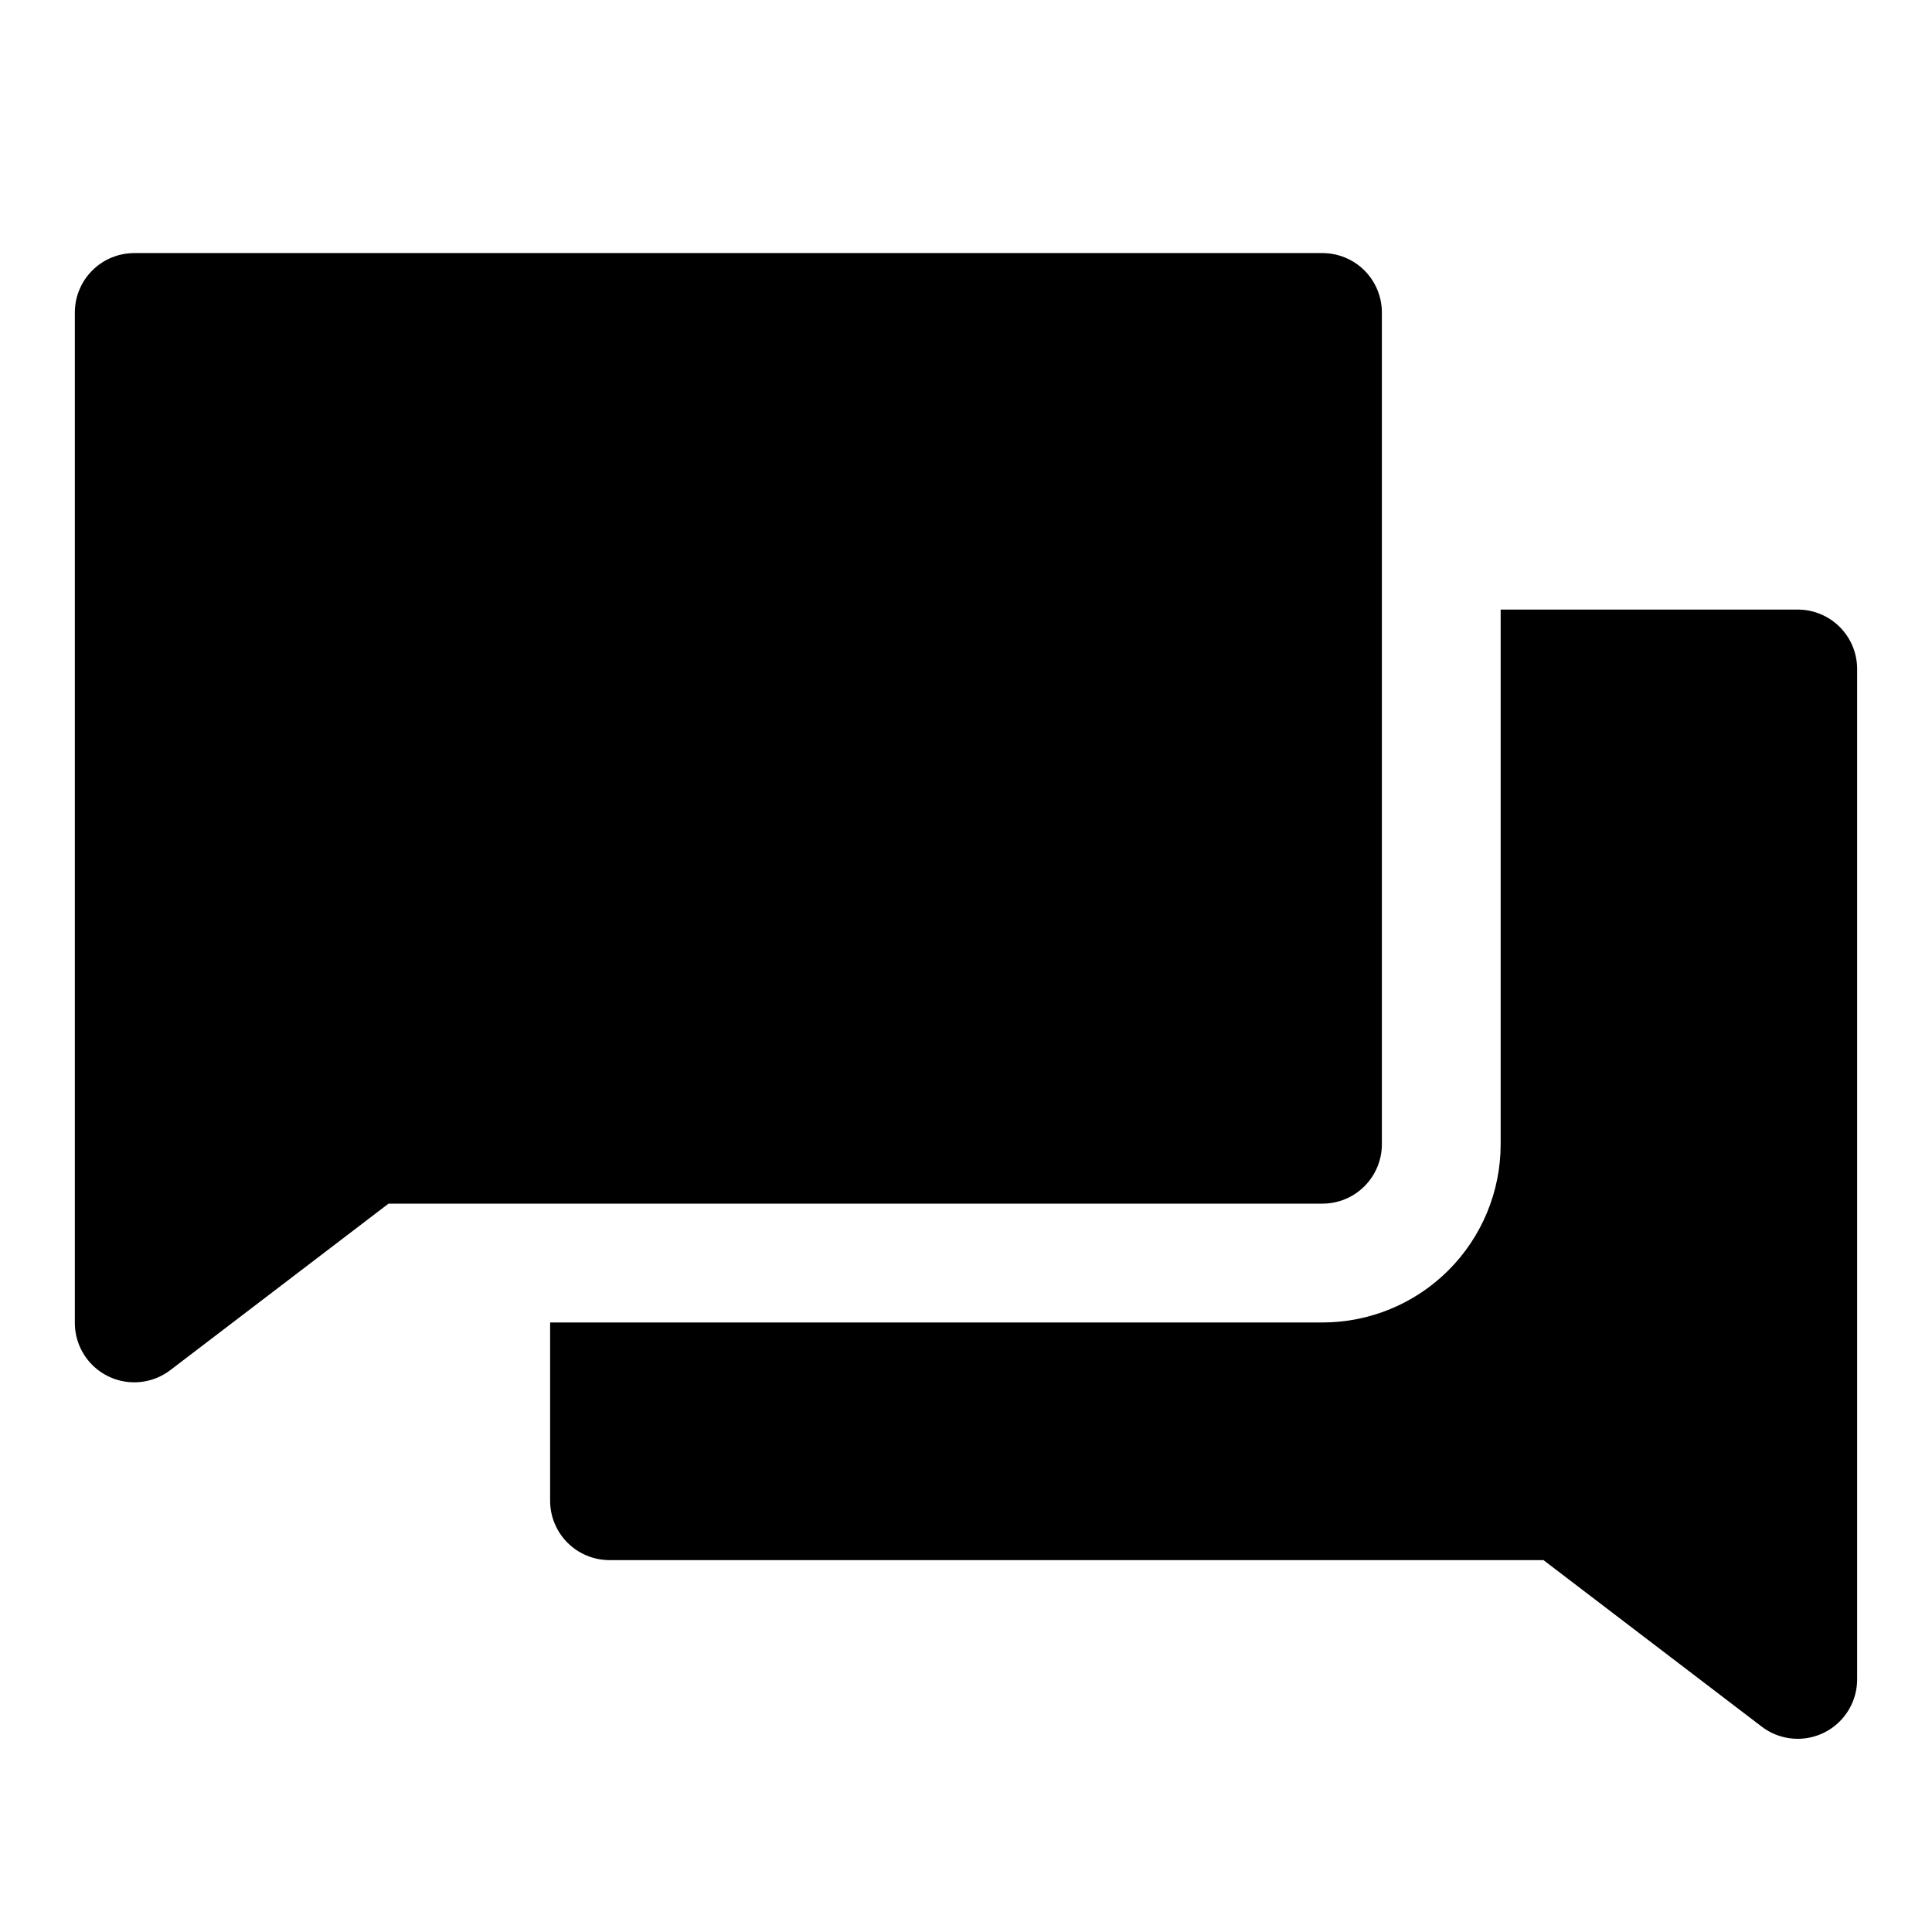
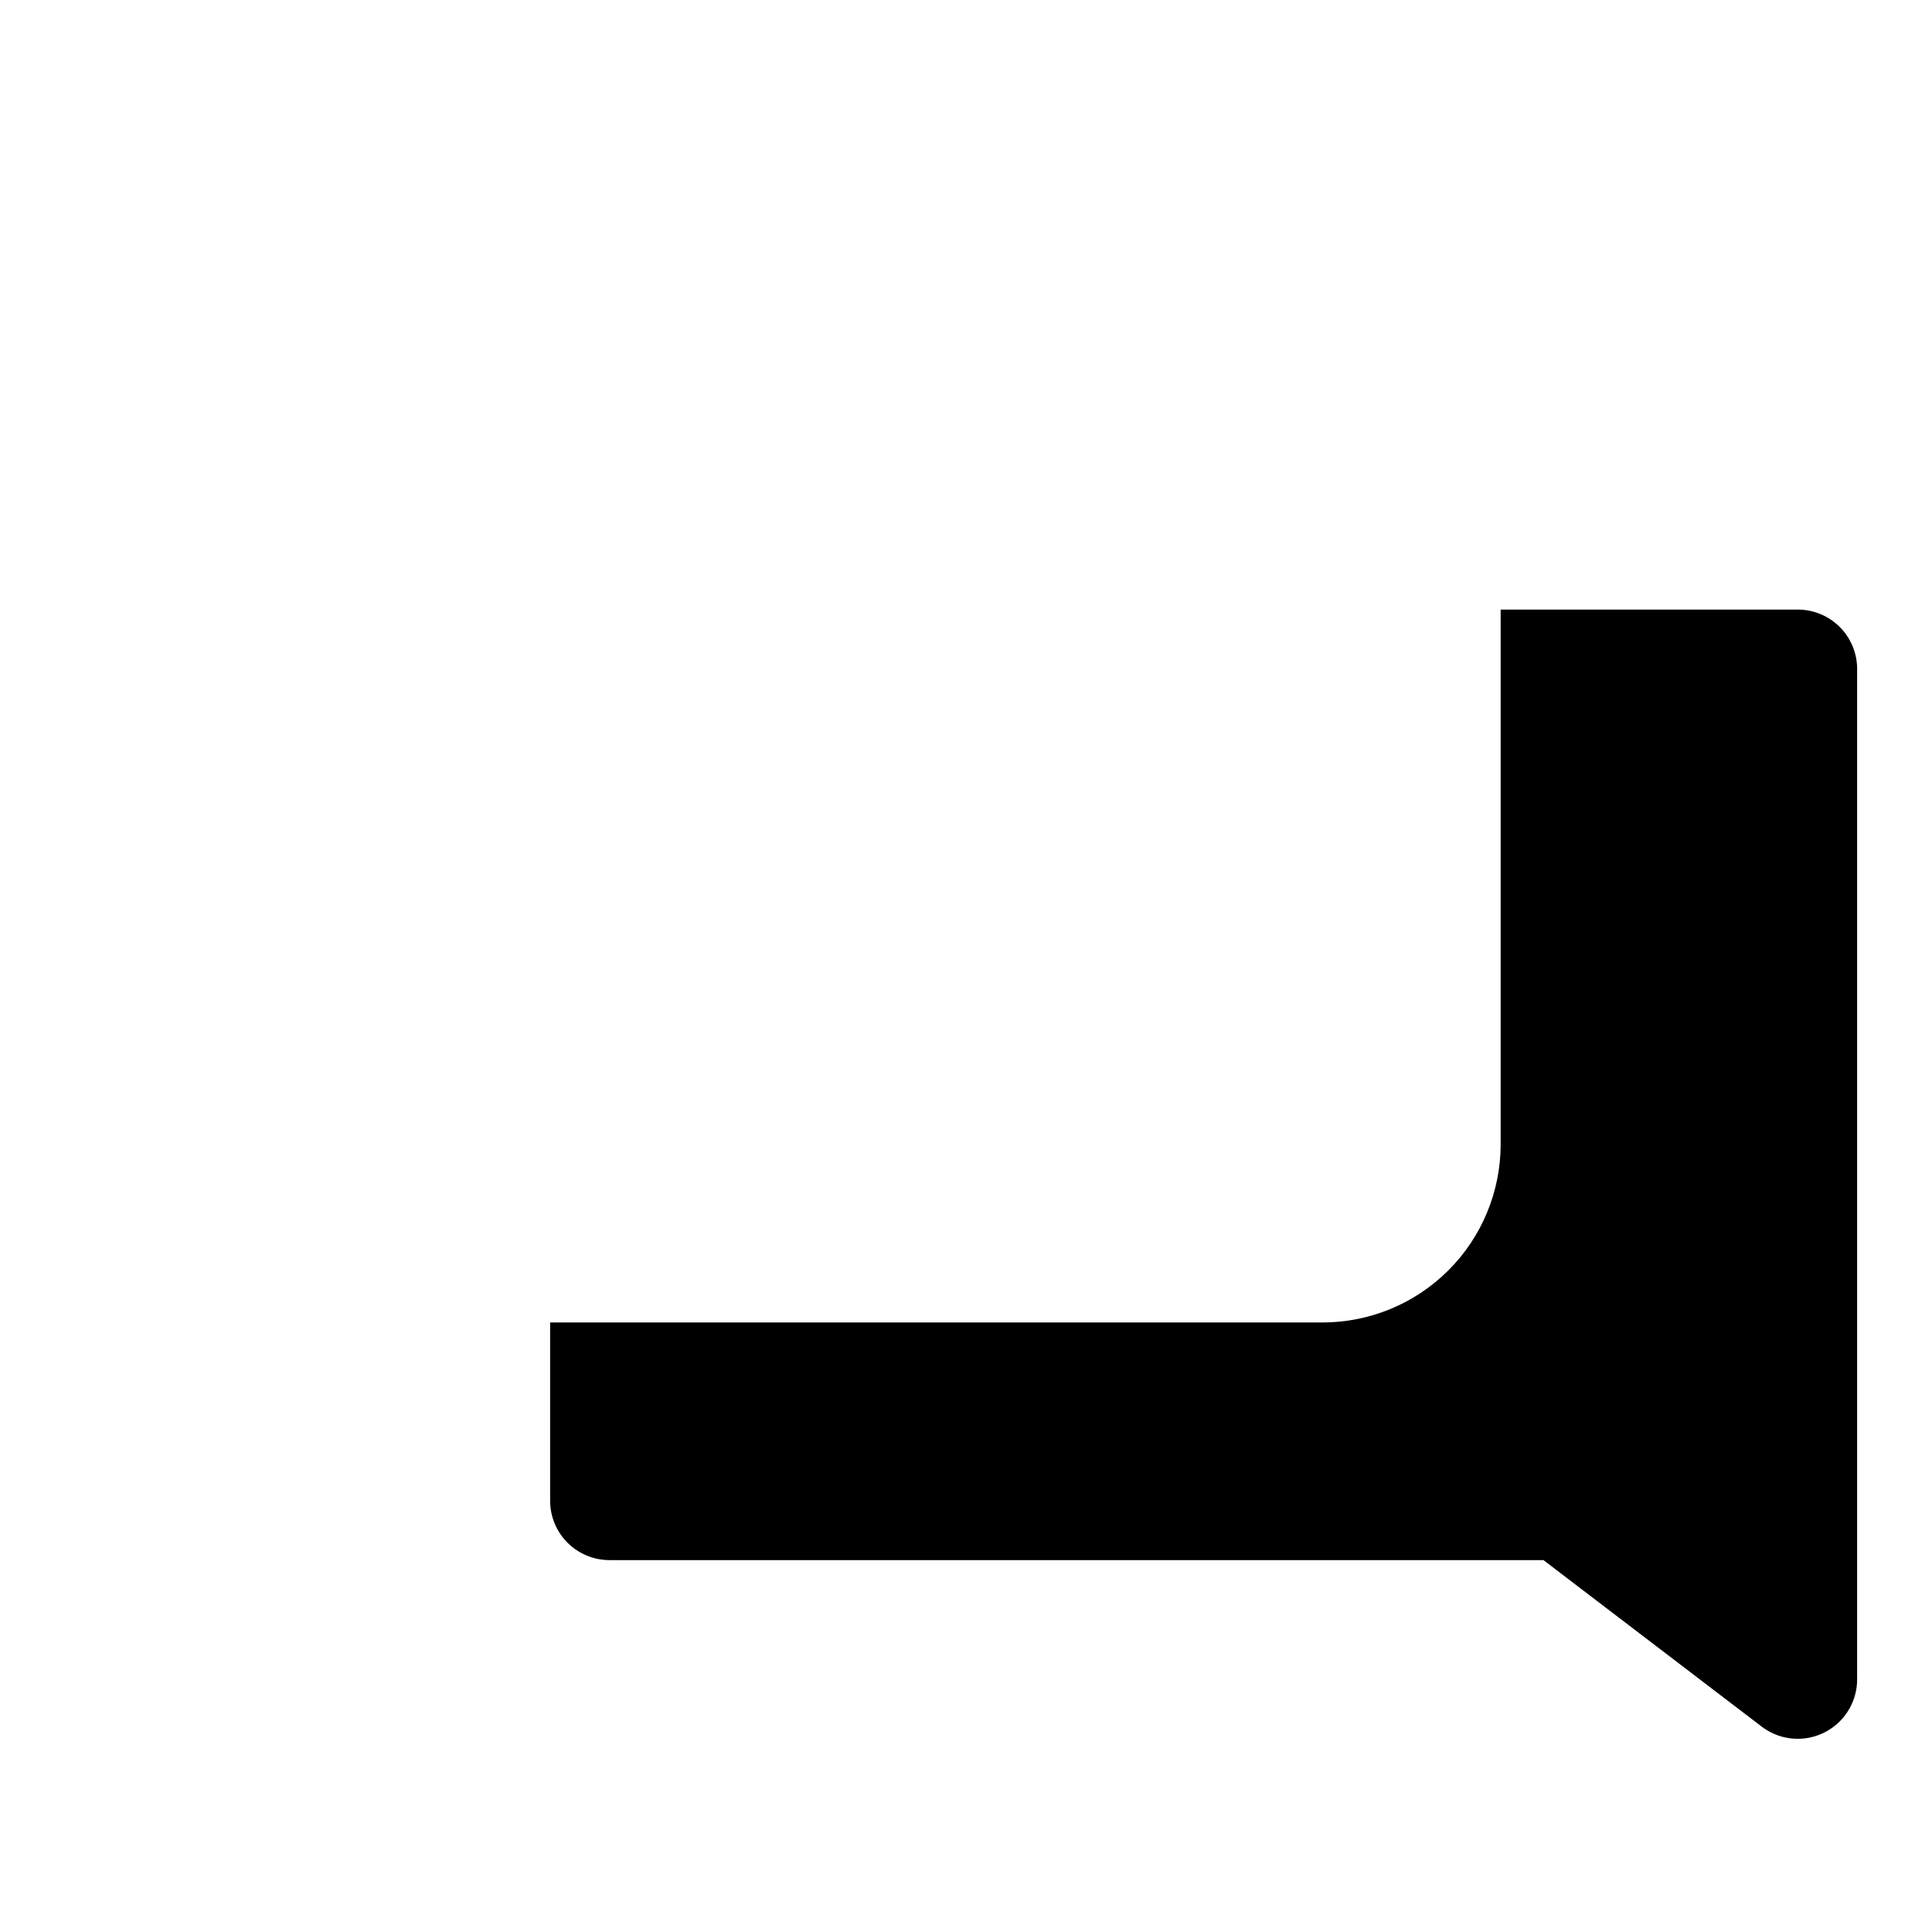
<svg xmlns="http://www.w3.org/2000/svg" fill="#000000" width="800px" height="800px" version="1.1" viewBox="144 144 512 512">
  <g>
-     <path d="m494.46 211.07h-314.88c-4.176 0-8.18 1.66-11.133 4.609-2.953 2.953-4.613 6.957-4.613 11.133v267.65c-0.027 3.957 1.43 7.777 4.09 10.707 2.656 2.926 6.32 4.746 10.262 5.098 3.938 0.352 7.863-0.797 11-3.207l57.777-44.082h247.5c4.176 0 8.184-1.66 11.133-4.613 2.953-2.953 4.613-6.957 4.613-11.133v-220.42c0-4.176-1.66-8.18-4.613-11.133-2.949-2.949-6.957-4.609-11.133-4.609z" />
-     <path d="m620.41 305.54h-78.719v141.7c0 12.527-4.977 24.539-13.836 33.398-8.855 8.859-20.871 13.832-33.398 13.832h-204.67v47.234c0 4.176 1.66 8.18 4.613 11.133s6.957 4.609 11.133 4.609h247.5l57.781 44.082v0.004c3.133 2.41 7.059 3.555 11 3.207 3.938-0.352 7.602-2.172 10.258-5.102 2.66-2.926 4.117-6.746 4.09-10.703v-267.65c0-4.176-1.66-8.18-4.613-11.133s-6.957-4.609-11.133-4.609z" />
+     <path d="m620.41 305.54h-78.719v141.7c0 12.527-4.977 24.539-13.836 33.398-8.855 8.859-20.871 13.832-33.398 13.832h-204.67v47.234c0 4.176 1.66 8.18 4.613 11.133s6.957 4.609 11.133 4.609h247.5l57.781 44.082v0.004c3.133 2.41 7.059 3.555 11 3.207 3.938-0.352 7.602-2.172 10.258-5.102 2.66-2.926 4.117-6.746 4.09-10.703v-267.65c0-4.176-1.66-8.18-4.613-11.133s-6.957-4.609-11.133-4.609" />
  </g>
</svg>